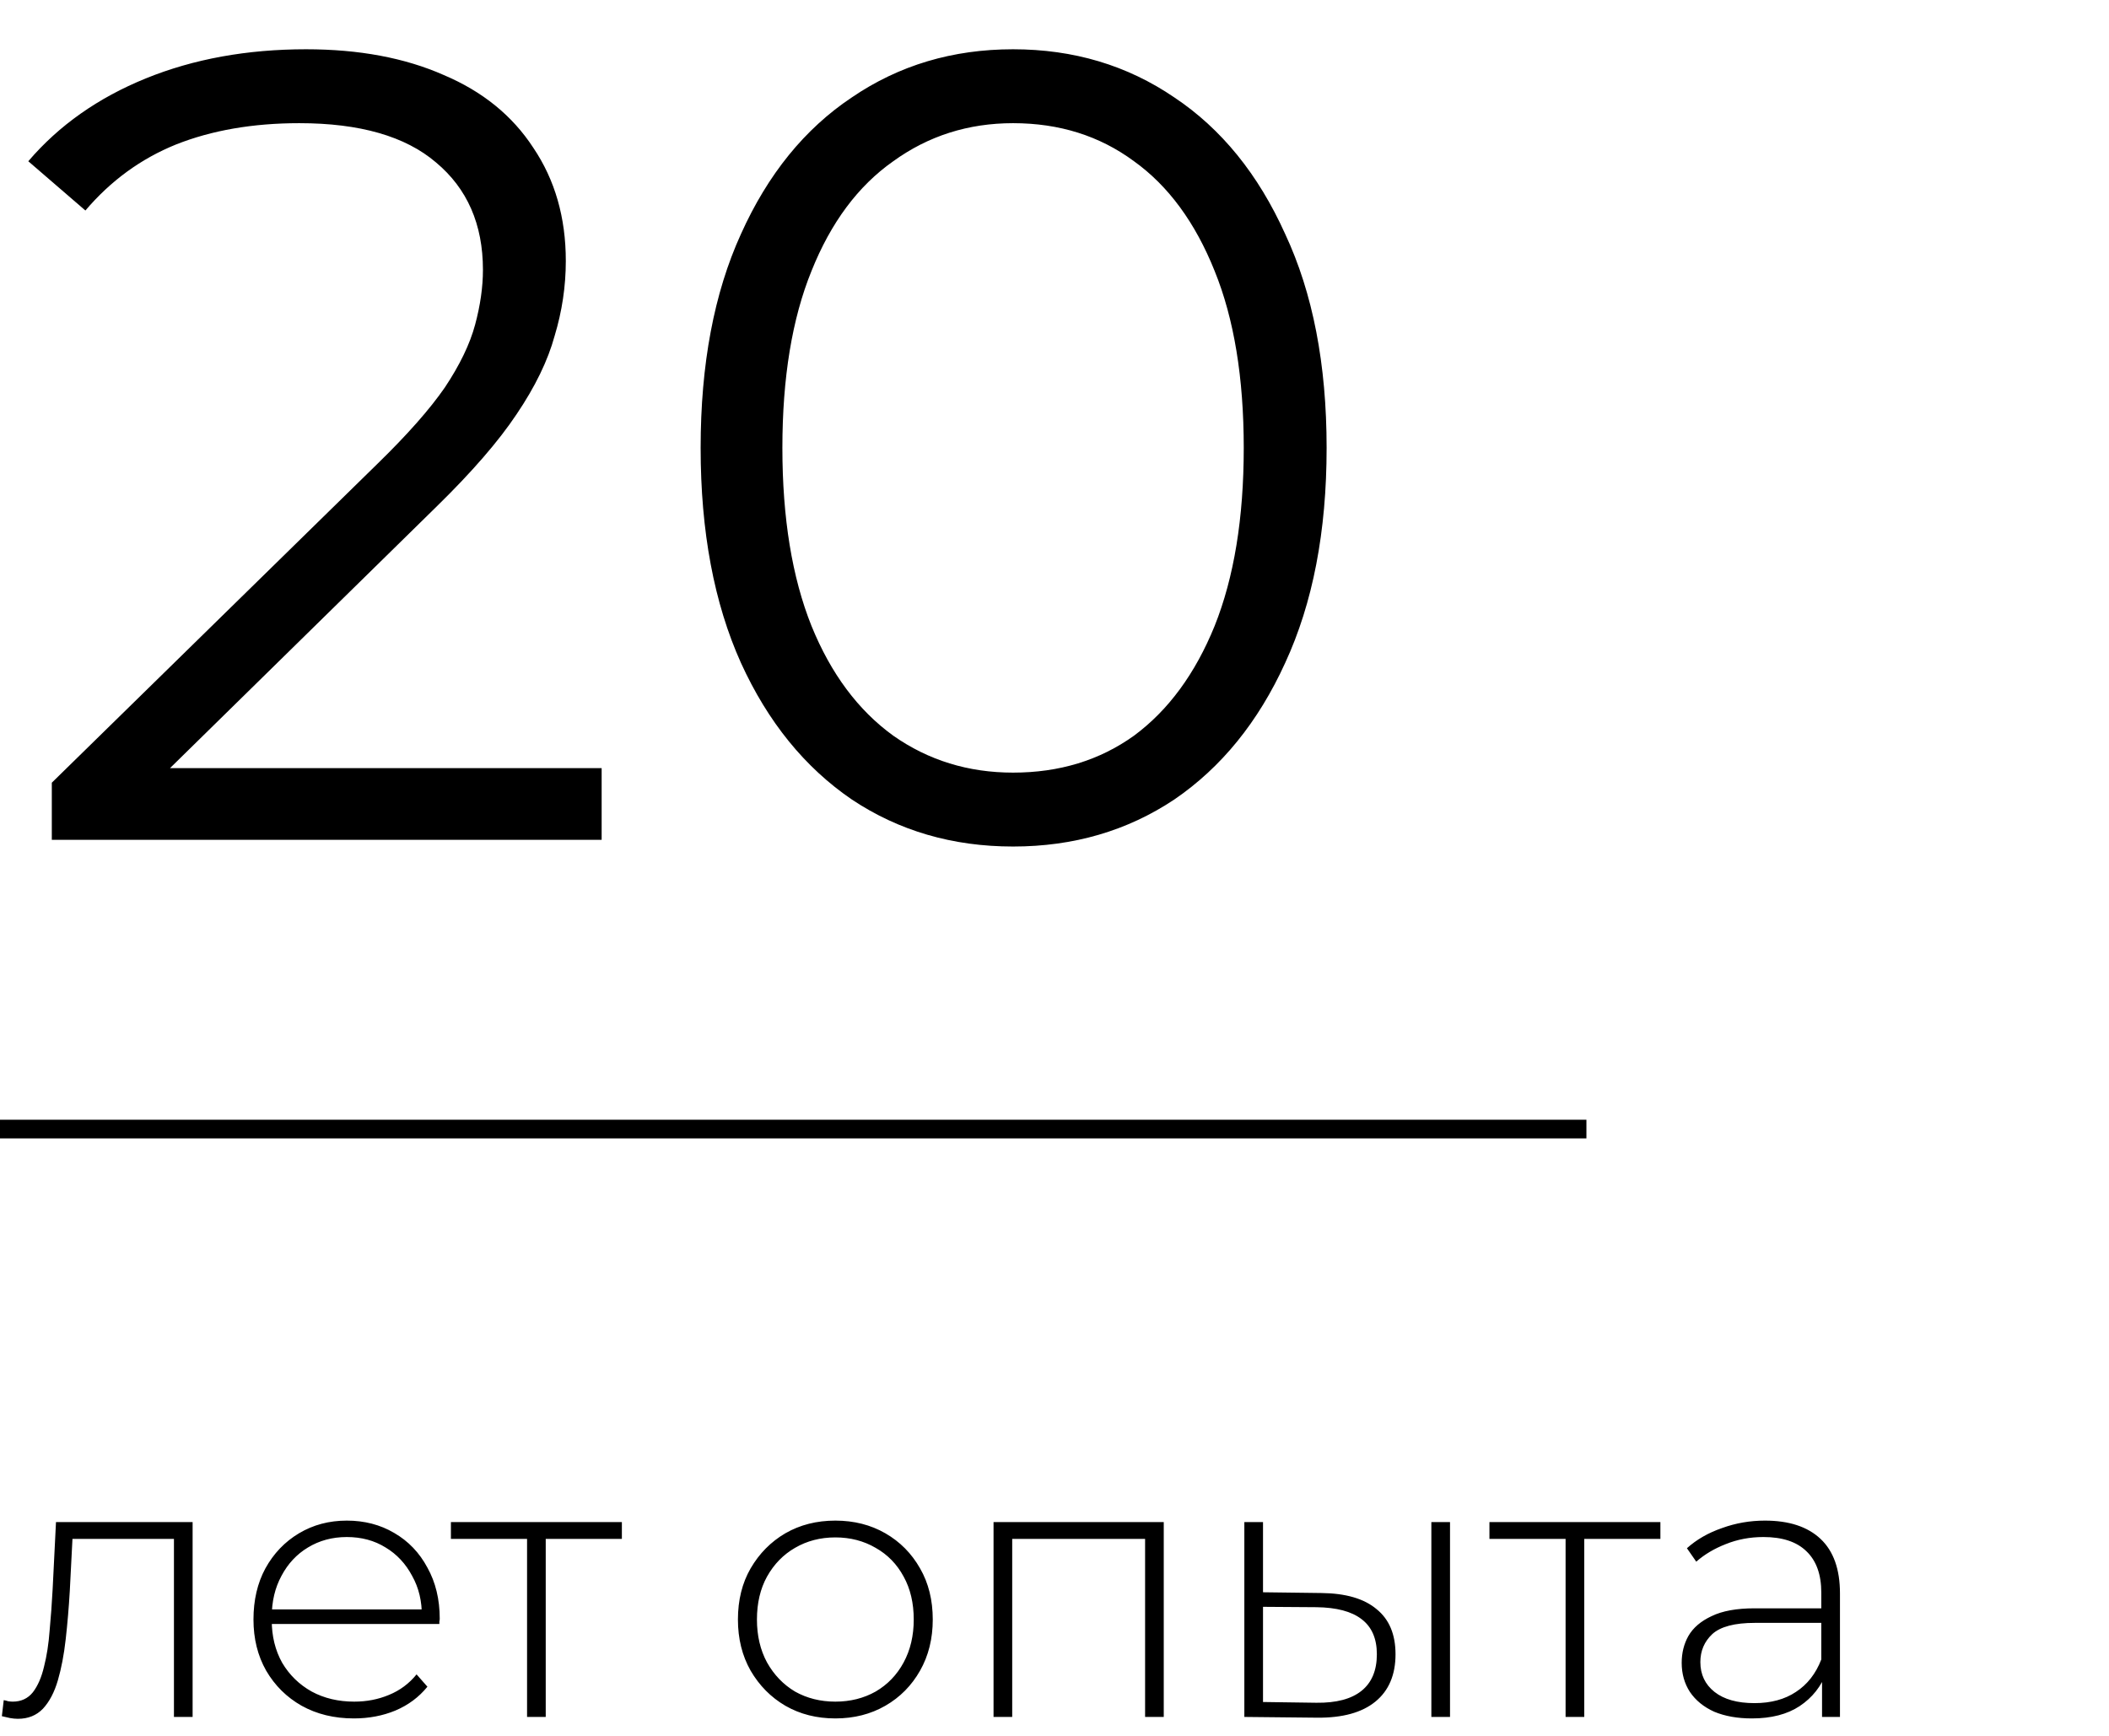
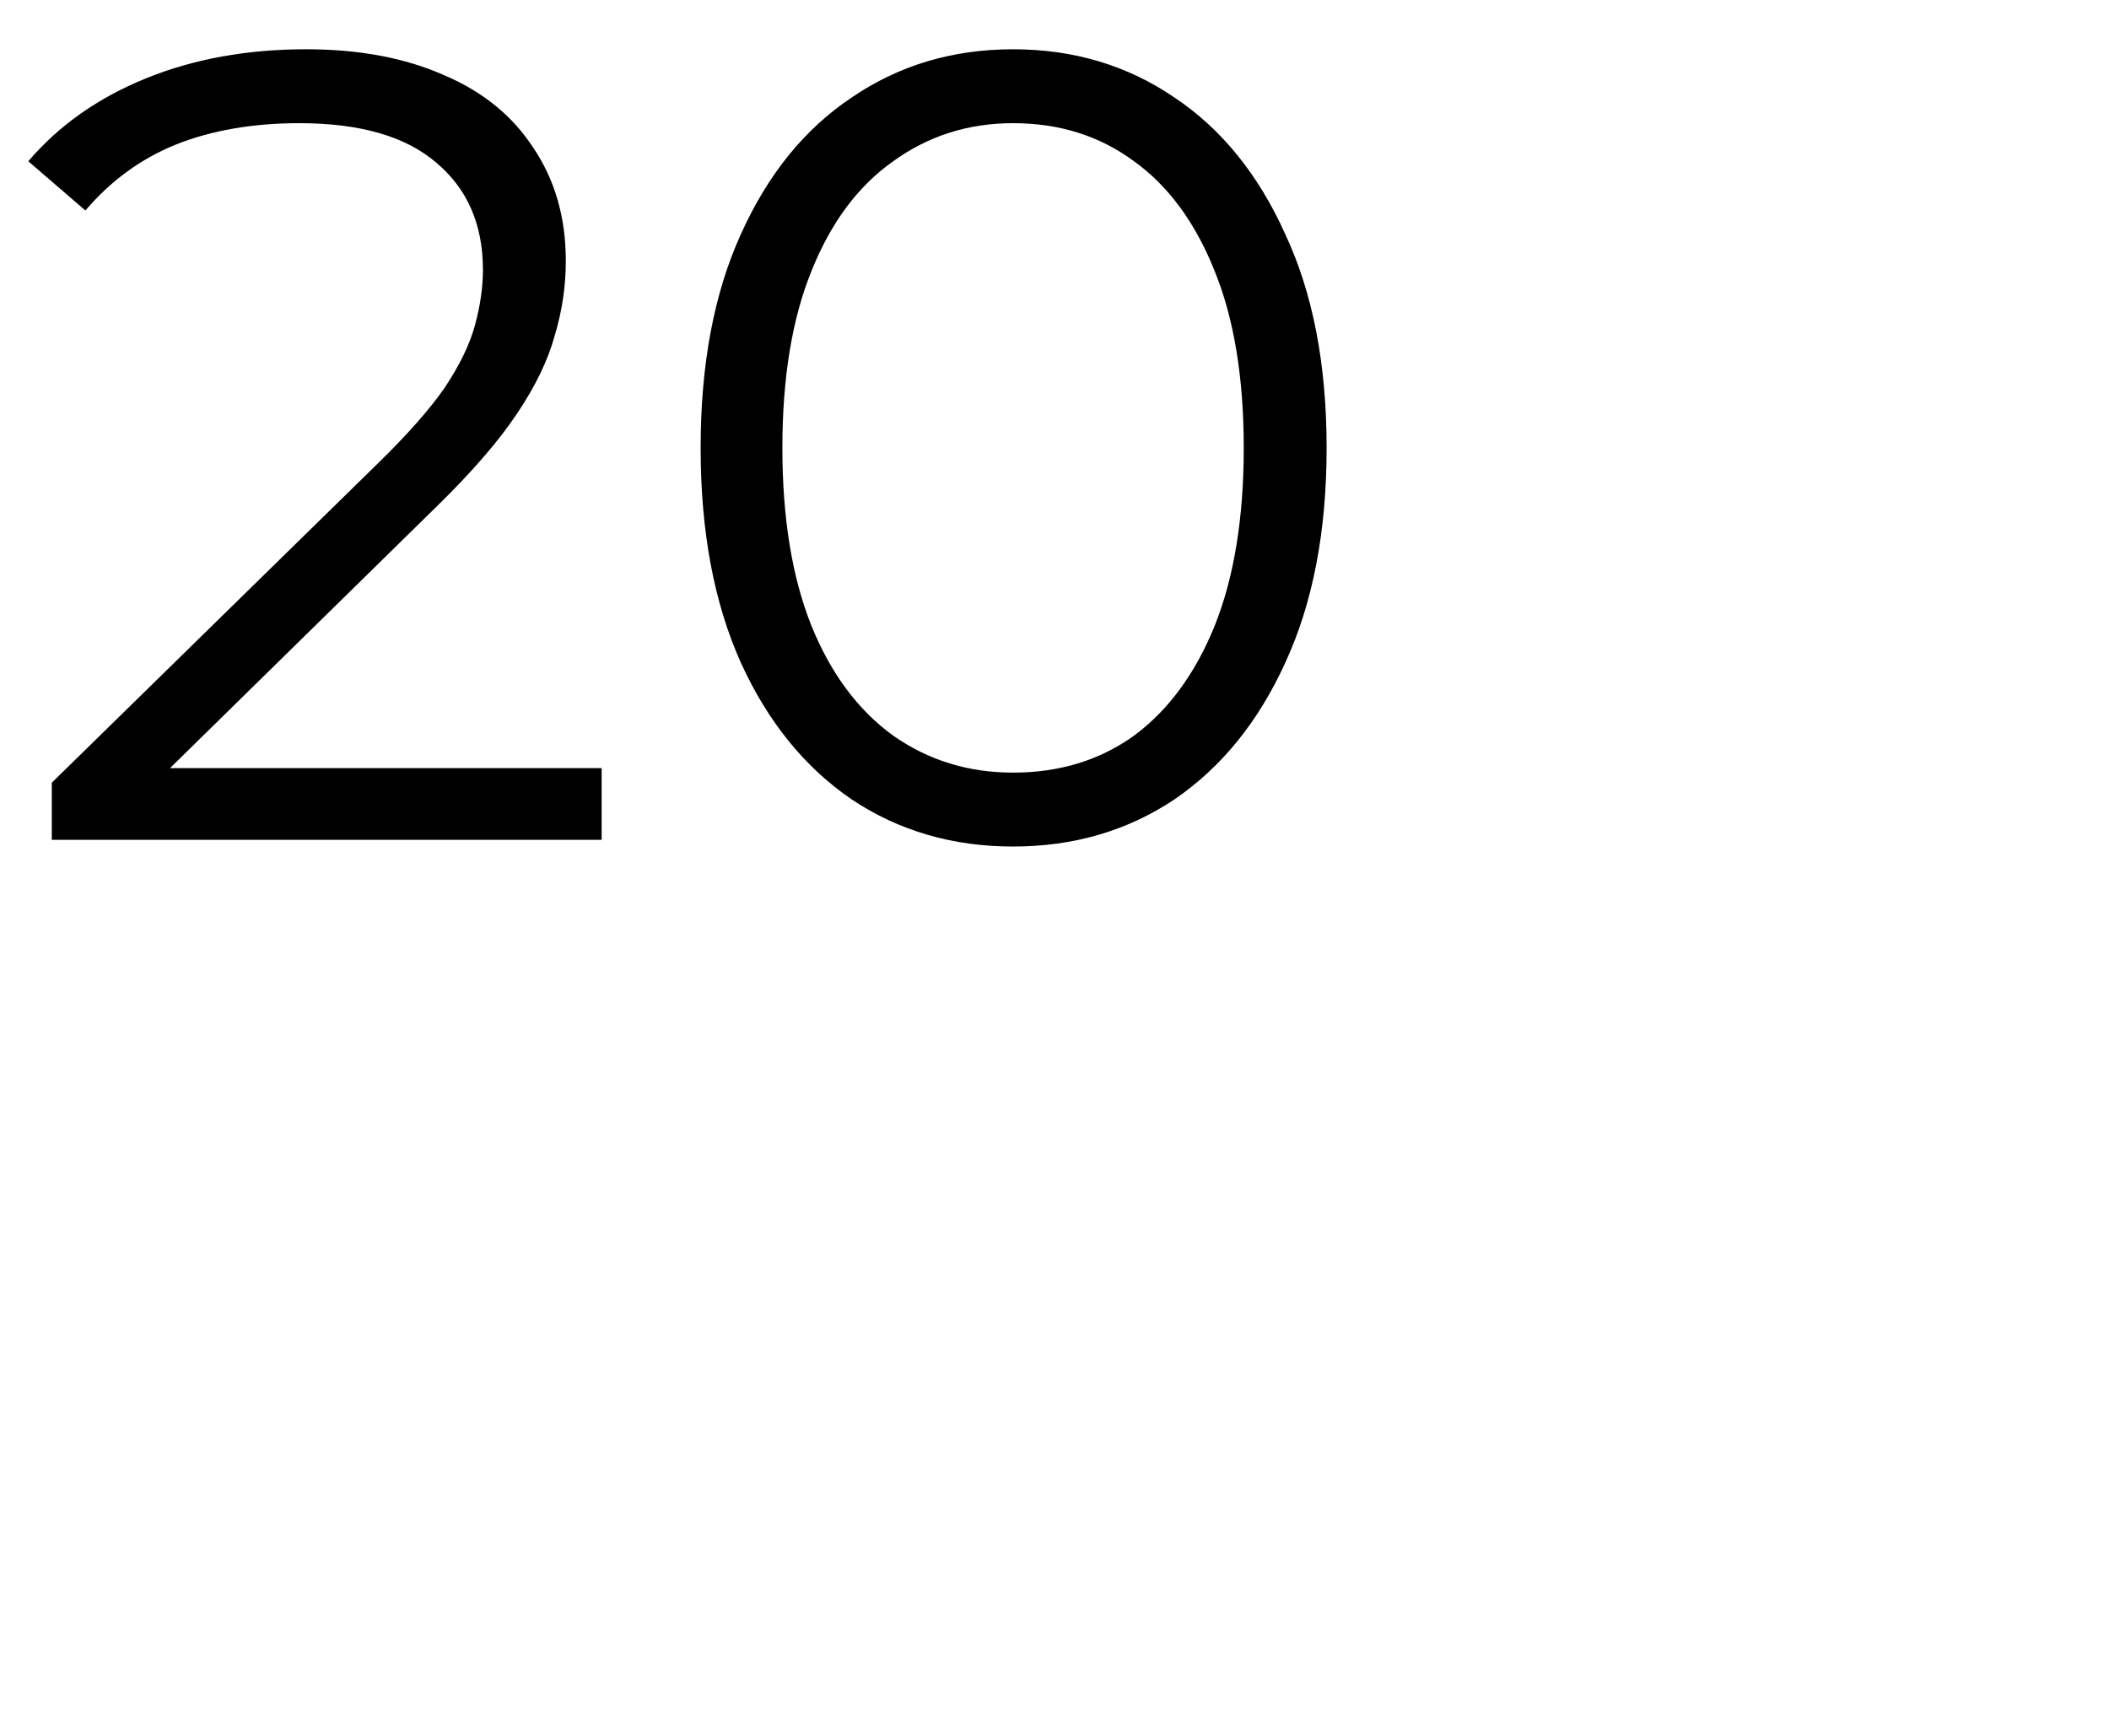
<svg xmlns="http://www.w3.org/2000/svg" width="113" height="93" viewBox="0 0 113 93" fill="none">
-   <line y1="60.5" x2="85" y2="60.5" stroke="black" />
  <path d="M2.776 45V41.94L20.236 24.84C21.836 23.28 23.036 21.92 23.836 20.76C24.636 19.56 25.176 18.44 25.456 17.4C25.736 16.36 25.876 15.38 25.876 14.46C25.876 12.02 25.036 10.1 23.356 8.7C21.716 7.3 19.276 6.6 16.036 6.6C13.556 6.6 11.356 6.98 9.436 7.74C7.556 8.5 5.936 9.68 4.576 11.28L1.516 8.64C3.156 6.72 5.256 5.24 7.816 4.2C10.376 3.16 13.236 2.64 16.396 2.64C19.236 2.64 21.696 3.1 23.776 4.02C25.856 4.9 27.456 6.2 28.576 7.92C29.736 9.64 30.316 11.66 30.316 13.98C30.316 15.34 30.116 16.68 29.716 18C29.356 19.32 28.676 20.72 27.676 22.2C26.716 23.64 25.296 25.28 23.416 27.12L7.396 42.84L6.196 41.16H32.236V45H2.776ZM54.28 45.36C51.04 45.36 48.16 44.52 45.64 42.84C43.12 41.12 41.14 38.68 39.7 35.52C38.26 32.32 37.54 28.48 37.54 24C37.54 19.52 38.26 15.7 39.7 12.54C41.14 9.34 43.12 6.9 45.64 5.22C48.16 3.5 51.04 2.64 54.28 2.64C57.52 2.64 60.4 3.5 62.92 5.22C65.44 6.9 67.42 9.34 68.86 12.54C70.34 15.7 71.08 19.52 71.08 24C71.08 28.48 70.34 32.32 68.86 35.52C67.42 38.68 65.44 41.12 62.92 42.84C60.4 44.52 57.52 45.36 54.28 45.36ZM54.28 41.4C56.76 41.4 58.92 40.74 60.76 39.42C62.6 38.06 64.04 36.1 65.08 33.54C66.12 30.94 66.64 27.76 66.64 24C66.64 20.24 66.12 17.08 65.08 14.52C64.04 11.92 62.6 9.96 60.76 8.64C58.92 7.28 56.76 6.6 54.28 6.6C51.88 6.6 49.74 7.28 47.86 8.64C45.98 9.96 44.52 11.92 43.48 14.52C42.44 17.08 41.92 20.24 41.92 24C41.92 27.76 42.44 30.94 43.48 33.54C44.52 36.1 45.98 38.06 47.86 39.42C49.74 40.74 51.88 41.4 54.28 41.4Z" fill="black" />
-   <path d="M0.96 92.1C0.827 92.1 0.687 92.087 0.54 92.06C0.407 92.033 0.26 92 0.1 91.96L0.2 91.1C0.28 91.113 0.36 91.133 0.44 91.16C0.533 91.173 0.613 91.18 0.68 91.18C1.133 91.18 1.493 91.013 1.76 90.68C2.027 90.333 2.227 89.873 2.36 89.3C2.507 88.727 2.607 88.08 2.66 87.36C2.727 86.64 2.78 85.907 2.82 85.16L3 81.56H10.32V92H9.32V82.14L9.6 82.46H3.64L3.9 82.12L3.74 85.24C3.687 86.147 3.613 87.013 3.52 87.84C3.427 88.667 3.287 89.4 3.1 90.04C2.913 90.68 2.647 91.187 2.3 91.56C1.953 91.92 1.507 92.1 0.96 92.1ZM18.96 92.08C17.907 92.08 16.974 91.853 16.16 91.4C15.361 90.947 14.727 90.32 14.261 89.52C13.807 88.72 13.581 87.807 13.581 86.78C13.581 85.74 13.794 84.827 14.22 84.04C14.661 83.24 15.261 82.613 16.02 82.16C16.78 81.707 17.634 81.48 18.581 81.48C19.527 81.48 20.374 81.7 21.12 82.14C21.881 82.58 22.474 83.2 22.901 84C23.34 84.787 23.561 85.7 23.561 86.74C23.561 86.78 23.554 86.827 23.541 86.88C23.541 86.92 23.541 86.967 23.541 87.02H14.32V86.24H23L22.601 86.62C22.614 85.807 22.441 85.08 22.081 84.44C21.734 83.787 21.261 83.28 20.66 82.92C20.061 82.547 19.367 82.36 18.581 82.36C17.807 82.36 17.114 82.547 16.5 82.92C15.9 83.28 15.427 83.787 15.081 84.44C14.734 85.08 14.56 85.813 14.56 86.64V86.82C14.56 87.673 14.747 88.433 15.12 89.1C15.507 89.753 16.034 90.267 16.701 90.64C17.367 91 18.127 91.18 18.98 91.18C19.647 91.18 20.267 91.06 20.84 90.82C21.427 90.58 21.921 90.213 22.32 89.72L22.901 90.38C22.447 90.94 21.874 91.367 21.18 91.66C20.5 91.94 19.761 92.08 18.96 92.08ZM28.24 92V82.16L28.52 82.46H24.16V81.56H33.32V82.46H28.96L29.24 82.16V92H28.24ZM44.758 92.08C43.758 92.08 42.864 91.853 42.078 91.4C41.304 90.947 40.684 90.32 40.218 89.52C39.764 88.72 39.538 87.807 39.538 86.78C39.538 85.74 39.764 84.827 40.218 84.04C40.684 83.24 41.304 82.613 42.078 82.16C42.864 81.707 43.758 81.48 44.758 81.48C45.758 81.48 46.651 81.707 47.438 82.16C48.224 82.613 48.844 83.24 49.297 84.04C49.751 84.827 49.977 85.74 49.977 86.78C49.977 87.807 49.751 88.72 49.297 89.52C48.844 90.32 48.224 90.947 47.438 91.4C46.651 91.853 45.758 92.08 44.758 92.08ZM44.758 91.18C45.557 91.18 46.278 91 46.917 90.64C47.557 90.267 48.057 89.747 48.417 89.08C48.778 88.413 48.958 87.647 48.958 86.78C48.958 85.9 48.778 85.133 48.417 84.48C48.057 83.813 47.557 83.3 46.917 82.94C46.278 82.567 45.557 82.38 44.758 82.38C43.958 82.38 43.237 82.567 42.597 82.94C41.971 83.3 41.471 83.813 41.097 84.48C40.737 85.133 40.557 85.9 40.557 86.78C40.557 87.647 40.737 88.413 41.097 89.08C41.471 89.747 41.971 90.267 42.597 90.64C43.237 91 43.958 91.18 44.758 91.18ZM53.234 92V81.56H62.354V92H61.354V82.16L61.634 82.46H53.954L54.234 82.16V92H53.234ZM70.572 92.04L66.672 92V81.56H67.672V85.32L70.792 85.36C72.098 85.373 73.085 85.66 73.752 86.22C74.432 86.767 74.772 87.573 74.772 88.64C74.772 89.747 74.412 90.593 73.692 91.18C72.972 91.767 71.932 92.053 70.572 92.04ZM70.532 91.24C71.598 91.253 72.405 91.04 72.952 90.6C73.498 90.16 73.772 89.507 73.772 88.64C73.772 87.8 73.498 87.173 72.952 86.76C72.418 86.347 71.612 86.133 70.532 86.12L67.672 86.1V91.2L70.532 91.24ZM76.692 92V81.56H77.692V92H76.692ZM83.884 92V82.16L84.164 82.46H79.804V81.56H88.964V82.46H84.604L84.884 82.16V92H83.884ZM97.625 92V89.62L97.585 89.26V85.34C97.585 84.367 97.319 83.627 96.785 83.12C96.265 82.613 95.499 82.36 94.485 82.36C93.765 82.36 93.092 82.487 92.465 82.74C91.852 82.98 91.325 83.293 90.885 83.68L90.385 82.96C90.905 82.493 91.532 82.133 92.265 81.88C92.999 81.613 93.765 81.48 94.565 81.48C95.859 81.48 96.852 81.807 97.545 82.46C98.239 83.113 98.585 84.087 98.585 85.38V92H97.625ZM93.865 92.08C93.092 92.08 92.419 91.96 91.845 91.72C91.285 91.467 90.852 91.113 90.545 90.66C90.252 90.207 90.105 89.687 90.105 89.1C90.105 88.567 90.225 88.087 90.465 87.66C90.719 87.22 91.132 86.867 91.705 86.6C92.279 86.32 93.045 86.18 94.005 86.18H97.845V86.96H94.025C92.945 86.96 92.185 87.16 91.745 87.56C91.319 87.96 91.105 88.46 91.105 89.06C91.105 89.727 91.359 90.26 91.865 90.66C92.372 91.06 93.085 91.26 94.005 91.26C94.885 91.26 95.625 91.06 96.225 90.66C96.839 90.26 97.292 89.68 97.585 88.92L97.865 89.6C97.585 90.36 97.105 90.967 96.425 91.42C95.759 91.86 94.905 92.08 93.865 92.08Z" fill="black" />
</svg>